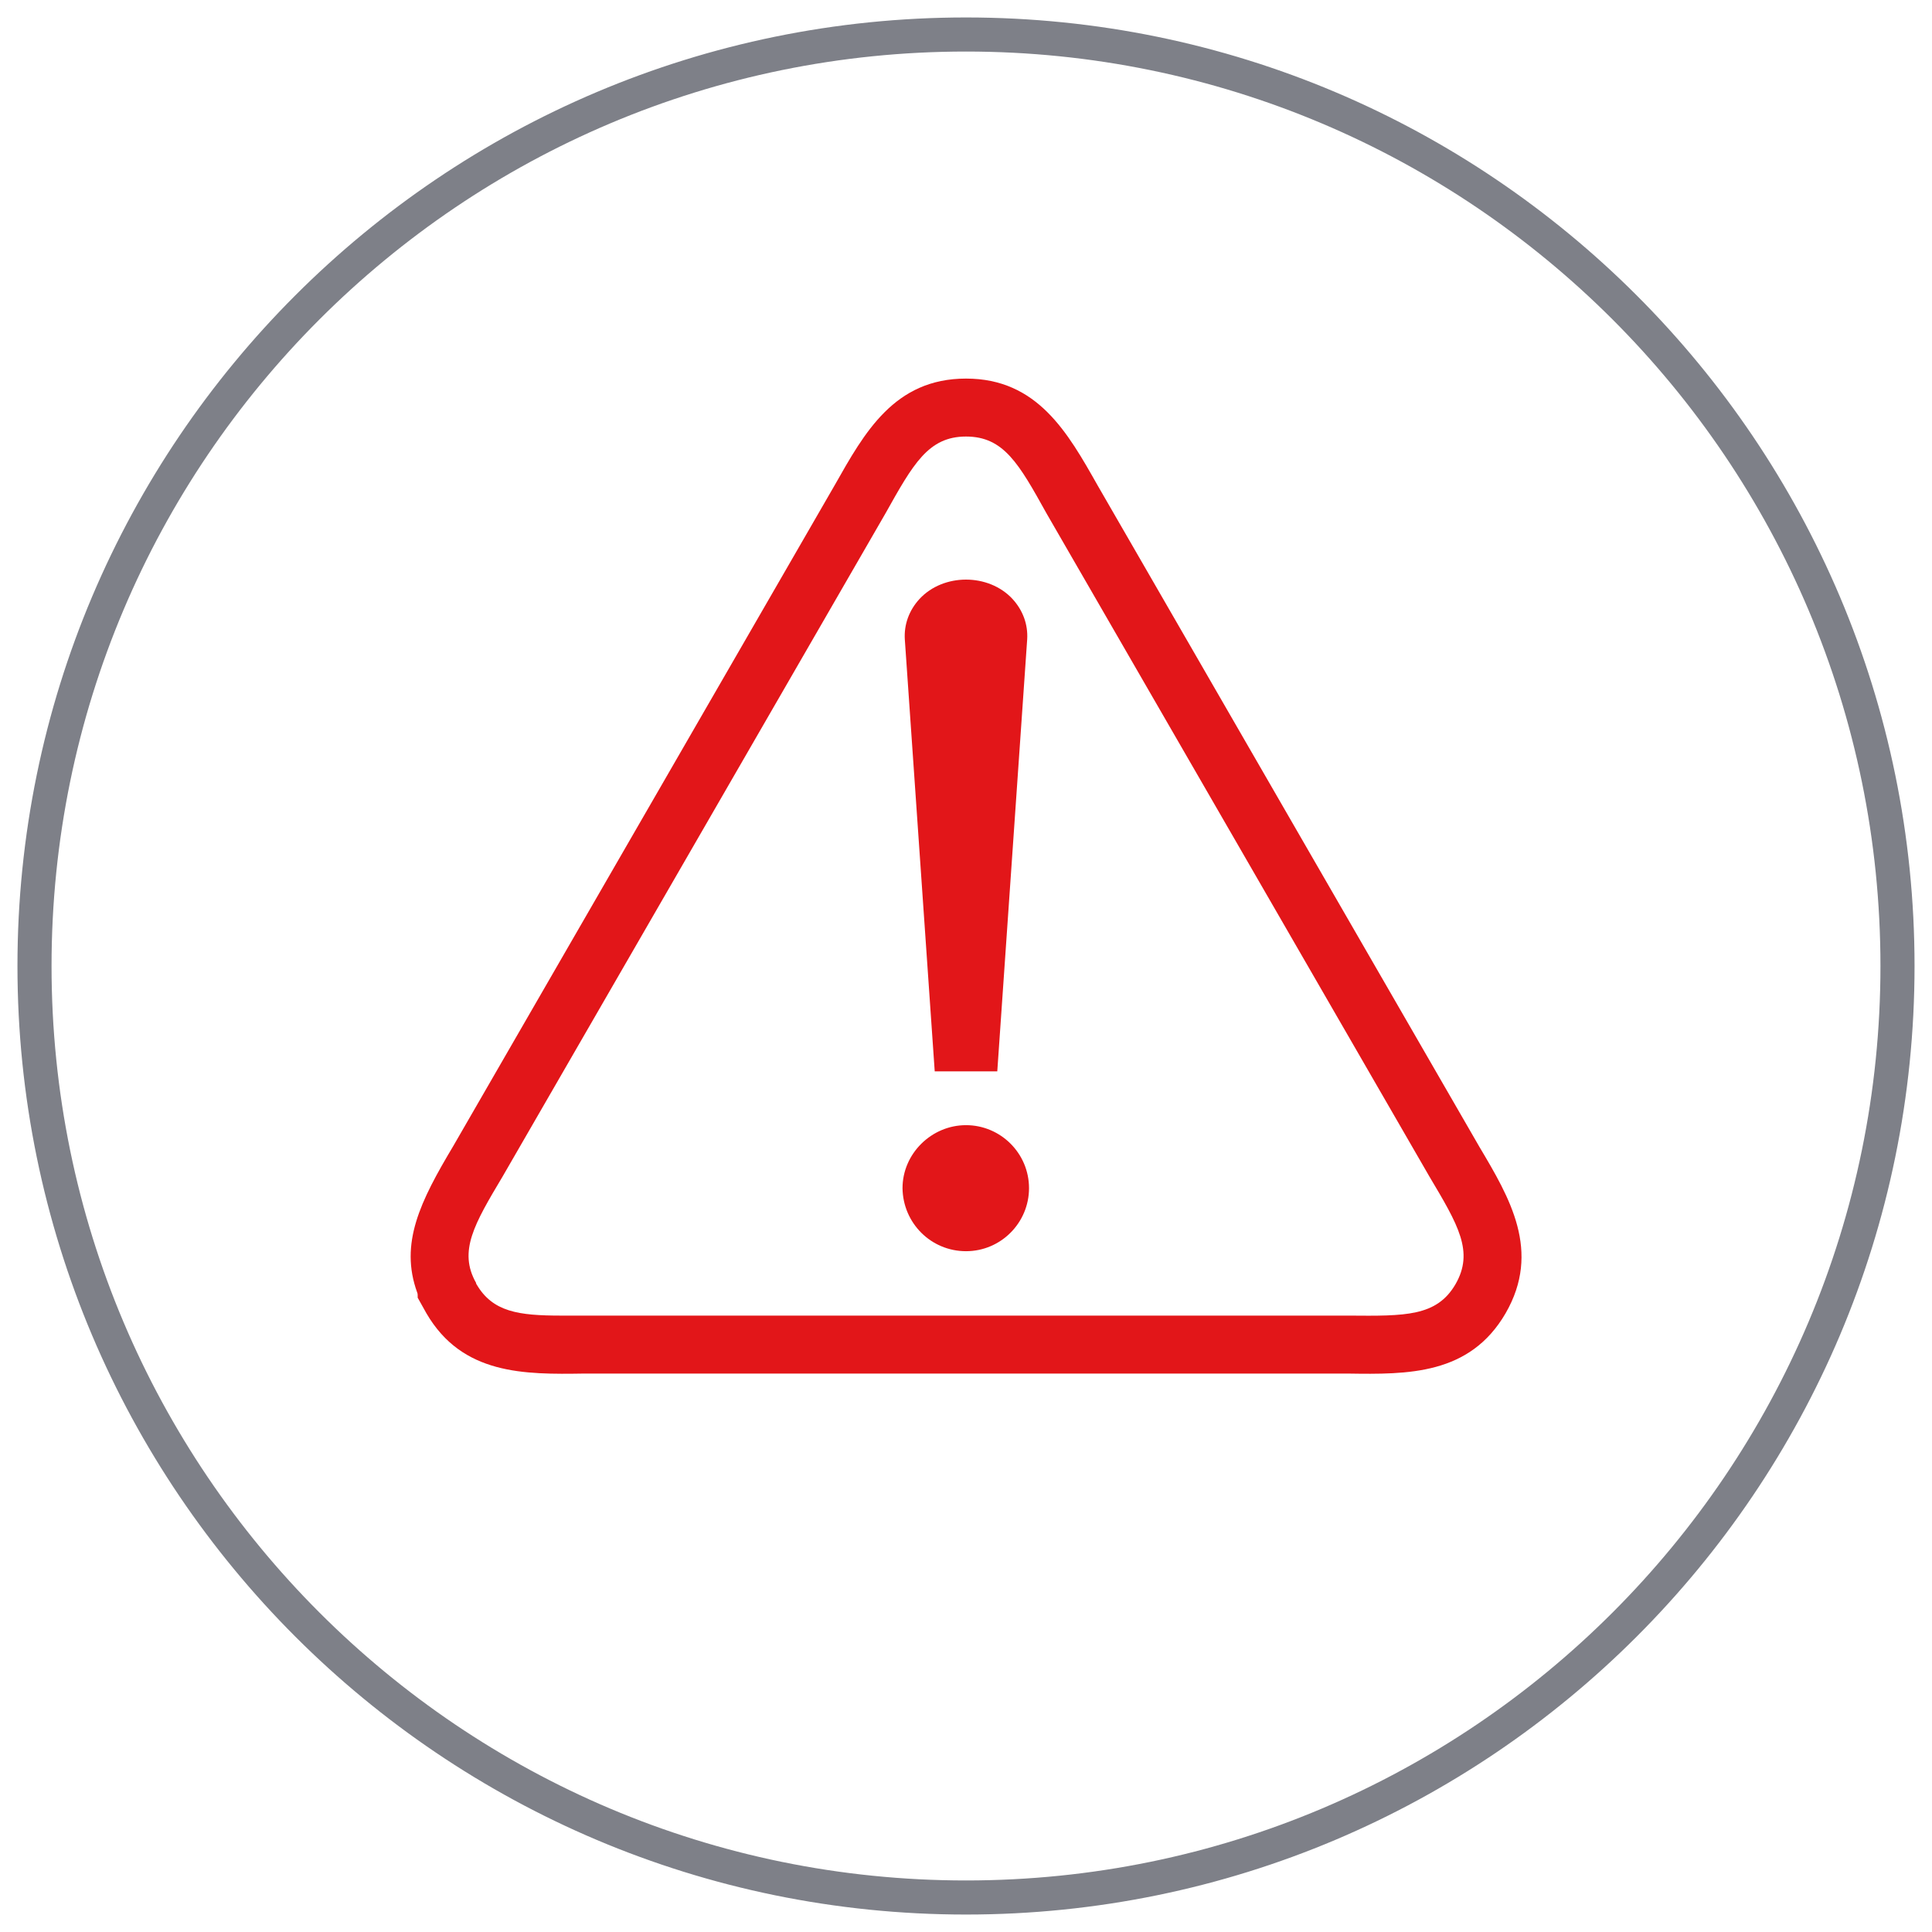
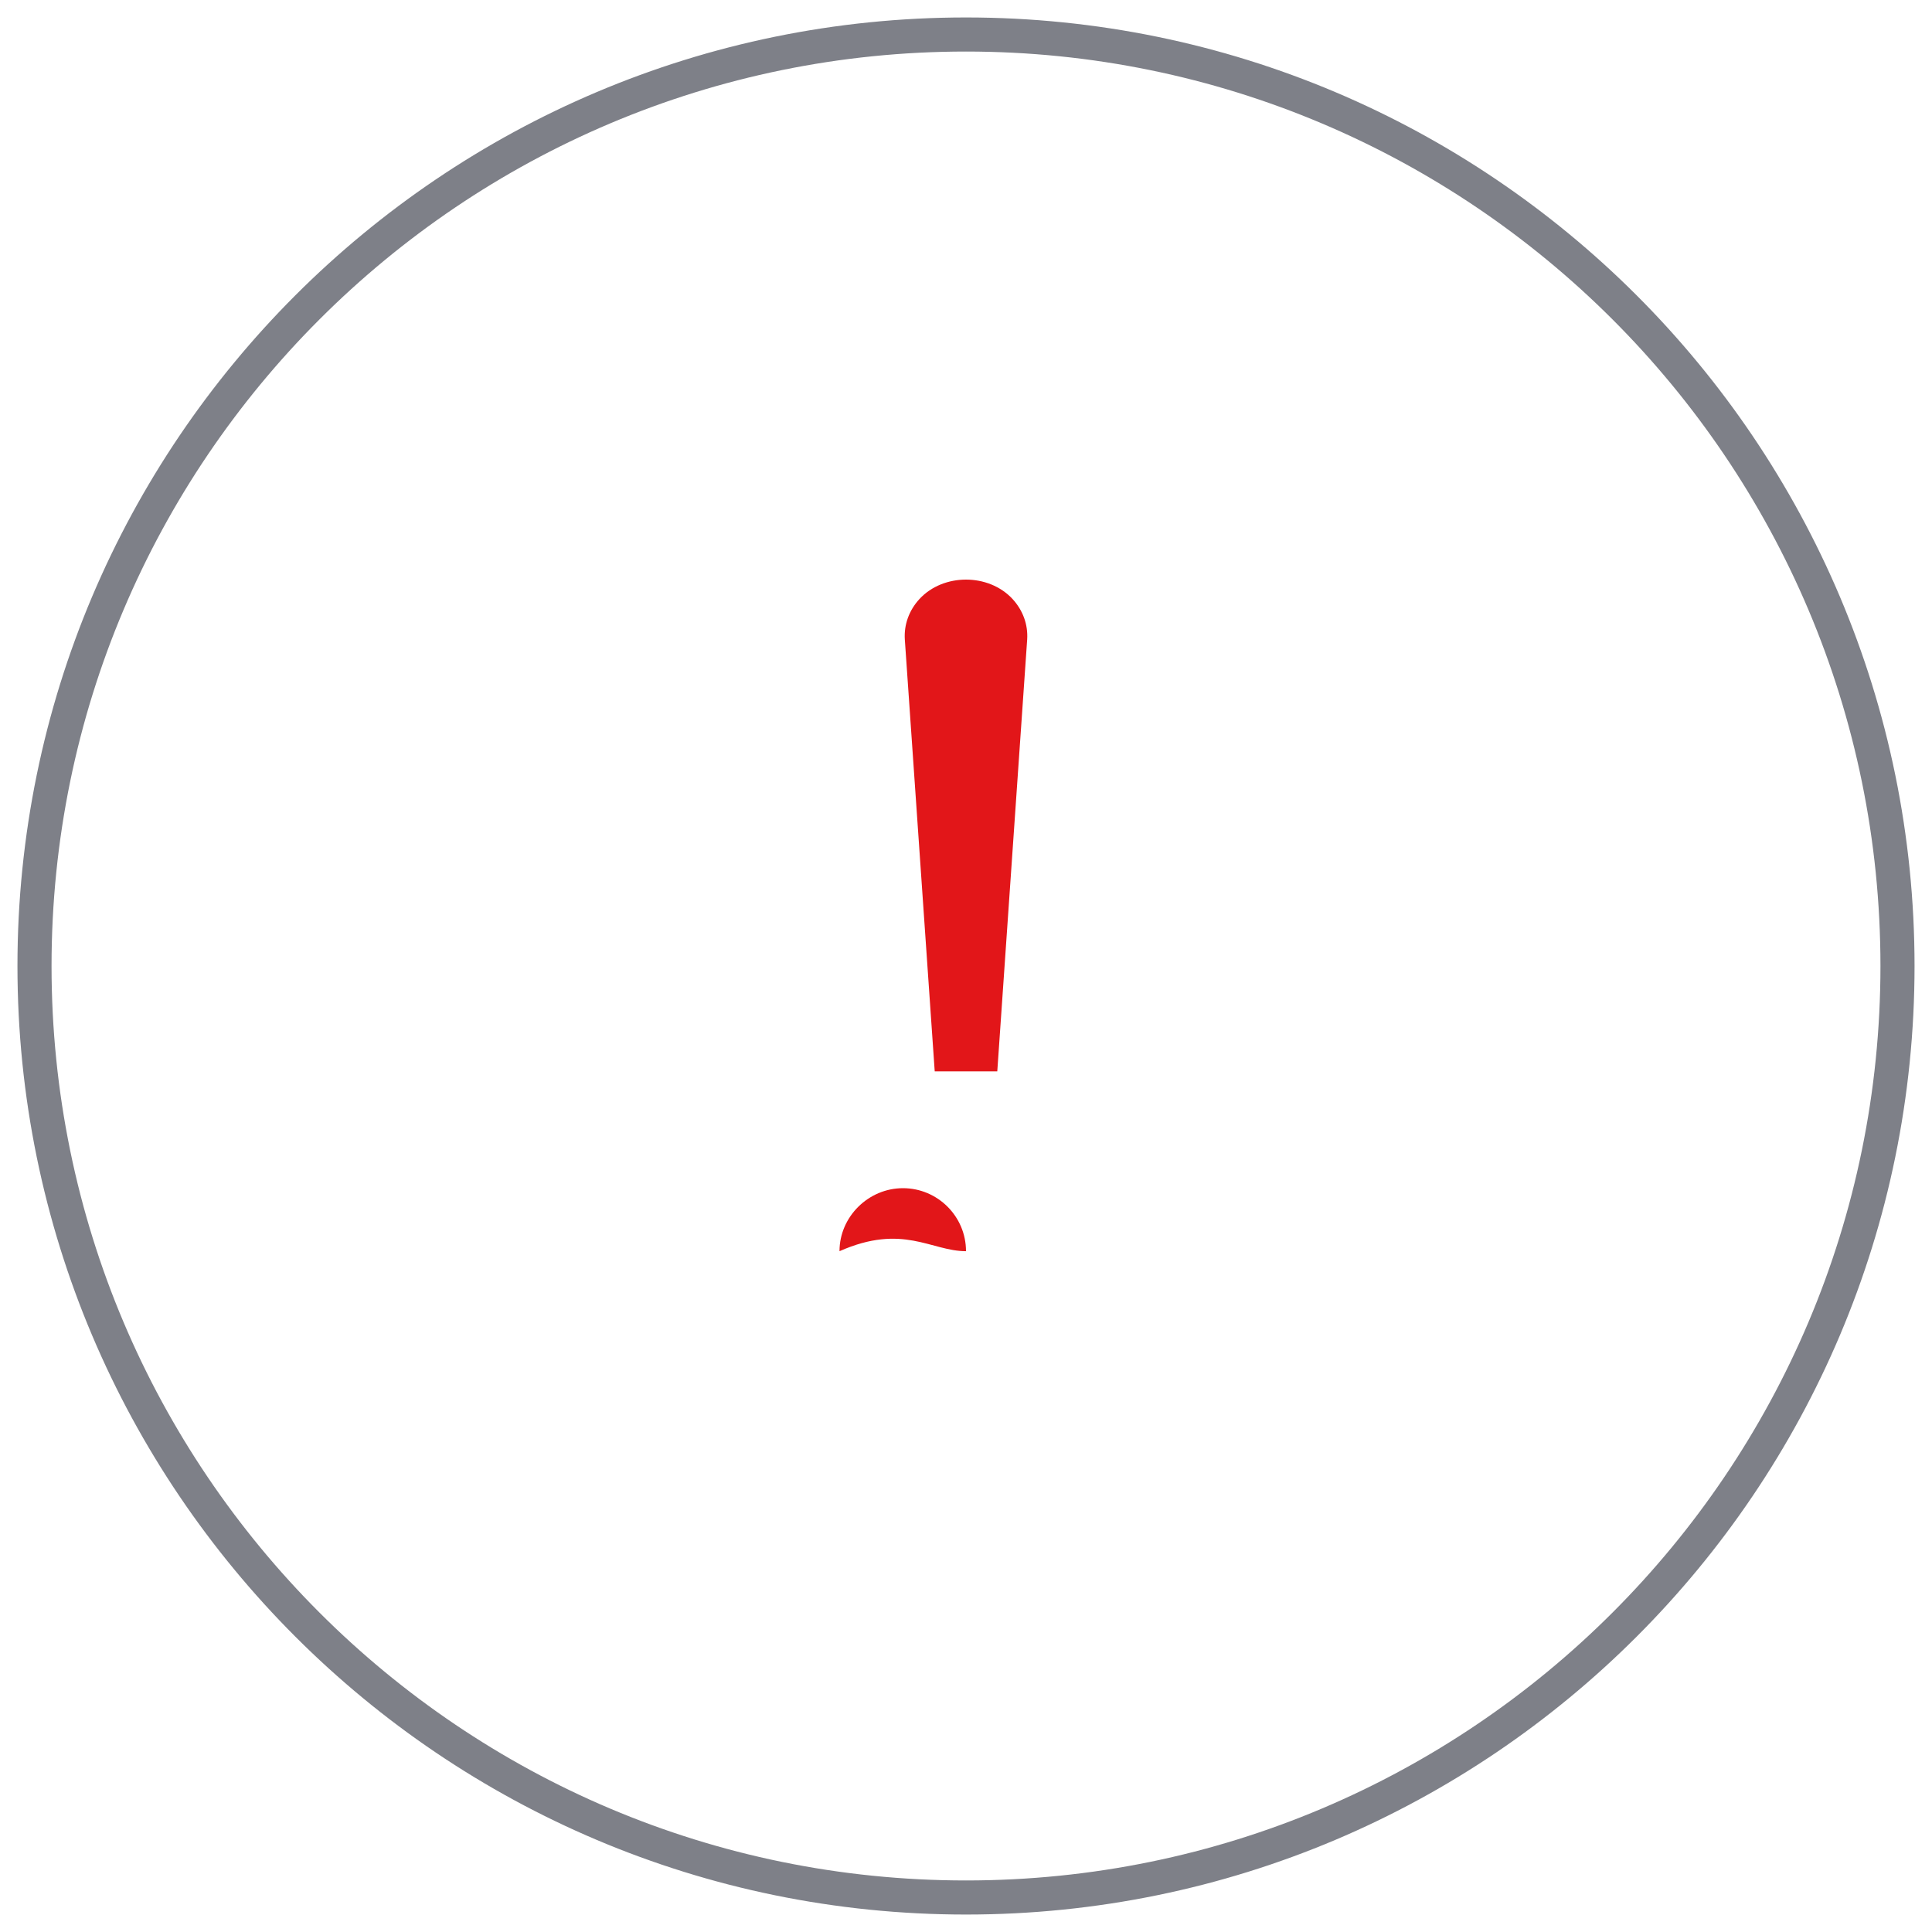
<svg xmlns="http://www.w3.org/2000/svg" version="1.1" id="Calque_1" x="0px" y="0px" viewBox="0 0 42 42" style="enable-background:new 0 0 42 42;" xml:space="preserve">
  <style type="text/css">
	.st0{clip-path:url(#SVGID_3_);}
	.st1{clip-path:url(#SVGID_4_);fill:none;stroke:#919297;stroke-width:2;stroke-miterlimit:10;}
	.st2{clip-path:url(#SVGID_4_);fill:#E21619;}
	.st3{clip-path:url(#SVGID_4_);fill:none;stroke:#E21619;stroke-width:0.742;stroke-miterlimit:10;}
	.st4{clip-path:url(#SVGID_4_);fill:#FFFFFF;}
	.st5{clip-path:url(#SVGID_4_);fill:none;stroke:#E21619;stroke-width:0.355;stroke-miterlimit:10;}
	.st6{fill:none;stroke:#7E8088;stroke-width:0.746;stroke-miterlimit:10;}
	.st7{fill:none;stroke:#E21619;stroke-width:0.285;stroke-miterlimit:10;}
	.st8{fill:#E21619;}
	.st9{fill:none;stroke:#7E8088;stroke-width:0.741;stroke-miterlimit:10;}
	.st10{fill:none;stroke:#E21619;stroke-width:1.185;stroke-miterlimit:10;}
	.st11{fill:none;stroke:#E21619;stroke-width:0.476;stroke-miterlimit:10;}
	.st12{fill:none;stroke:#7E8088;stroke-width:0.727;stroke-miterlimit:10;}
	.st13{fill:none;stroke:#E21619;stroke-width:0.373;stroke-miterlimit:10;}
	.st14{fill:none;stroke:#7E8088;stroke-width:0.749;stroke-miterlimit:10;}
	.st15{fill:none;stroke:#E21619;stroke-width:1.387;stroke-linecap:round;stroke-linejoin:round;stroke-miterlimit:10;}
	.st16{fill:none;stroke:#7E8088;stroke-width:0.744;stroke-miterlimit:10;}
	.st17{fill:none;stroke:#E21619;stroke-width:1.669;stroke-linecap:round;stroke-linejoin:round;stroke-miterlimit:10;}
	.st18{fill:none;stroke:#E21619;stroke-width:0.308;stroke-miterlimit:10;}
	.st19{fill:none;stroke:#E21619;stroke-width:0.215;stroke-miterlimit:10;}
	.st20{fill:none;stroke:#E21619;stroke-width:0.15;stroke-miterlimit:10;}
	.st21{fill:#E42313;}
	.st22{fill:none;stroke:#E42313;stroke-width:0.25;stroke-miterlimit:10;}
	.st23{fill:none;stroke:#E42313;stroke-width:0.232;stroke-miterlimit:10;}
	.st24{fill:none;}
	.st25{fill:#E21619;stroke:#E21619;stroke-width:0.5;stroke-linecap:round;stroke-linejoin:round;stroke-miterlimit:10;}
	.st26{fill:none;stroke:#E21619;stroke-width:0.373;stroke-miterlimit:10;}
	.st27{fill:none;stroke:#E21619;stroke-width:2.318;stroke-linecap:round;stroke-linejoin:round;stroke-miterlimit:10;}
	.st28{fill:none;stroke:#E21619;stroke-width:0.346;stroke-linecap:round;stroke-linejoin:round;stroke-miterlimit:10;}
	.st29{fill:none;stroke:#7F8189;stroke-width:0.751;stroke-miterlimit:10;}
	.st30{fill:none;stroke:#E2181B;stroke-width:1.143;stroke-linecap:round;stroke-linejoin:round;stroke-miterlimit:10;}
	.st31{fill:none;stroke:#E2181B;stroke-width:0.894;stroke-linecap:round;stroke-linejoin:round;stroke-miterlimit:10;}
	.st32{fill:none;stroke:#E21619;stroke-width:0.38;stroke-linecap:round;stroke-linejoin:round;stroke-miterlimit:10;}
	.st33{fill:none;stroke:#E21619;stroke-width:1.52;stroke-linecap:round;stroke-linejoin:round;stroke-miterlimit:10;}
	.st34{fill:none;stroke:#E21619;stroke-width:0.539;stroke-linecap:round;stroke-linejoin:round;stroke-miterlimit:10;}
	.st35{fill:none;stroke:#E21619;stroke-width:0.359;stroke-linecap:round;stroke-linejoin:round;stroke-miterlimit:10;}
	.st36{fill:none;stroke:#E21619;stroke-width:0.899;stroke-linecap:round;stroke-linejoin:round;stroke-miterlimit:10;}
</style>
  <g>
    <path class="st9" d="M41.25,21c0,11.18-9.07,20.25-20.25,20.25C9.82,41.25,0.75,32.18,0.75,21C0.75,9.82,9.82,0.75,21,0.75   C32.18,0.75,41.25,9.82,41.25,21" />
  </g>
-   <path class="st8" d="M10.93,25.57l8.32-14.41c0.6-1.07,0.93-1.67,1.75-1.67c0.82,0,1.15,0.59,1.75,1.67l8.32,14.41  c0.63,1.06,0.98,1.64,0.57,2.35c-0.41,0.7-1.09,0.69-2.32,0.68H12.68c-0.17,0-0.33,0-0.48,0c-0.93,0-1.49-0.08-1.84-0.68  c-0.01-0.01-0.01-0.02-0.01-0.03C9.96,27.2,10.31,26.61,10.93,25.57 M9.27,28.55c0.78,1.34,2.13,1.33,3.43,1.31H29.3  c1.31,0.02,2.65,0.03,3.43-1.31c0.78-1.35,0.09-2.51-0.57-3.62c0,0,0,0,0,0l-8.3-14.38C23.21,9.4,22.55,8.23,21,8.23  c-1.56,0-2.21,1.18-2.85,2.31l-8.3,14.38c-0.71,1.19-1.17,2.11-0.78,3.18c0.01,0.02,0.01,0.05,0.01,0.07v0.04L9.27,28.55z" />
-   <path class="st8" d="M21,27.2c0.76,0,1.37-0.62,1.37-1.37c0-0.76-0.62-1.37-1.37-1.37s-1.38,0.62-1.38,1.37  C19.63,26.59,20.24,27.2,21,27.2" />
+   <path class="st8" d="M21,27.2c0-0.76-0.62-1.37-1.37-1.37s-1.38,0.62-1.38,1.37  C19.63,26.59,20.24,27.2,21,27.2" />
  <path class="st8" d="M19.67,13.9l0.65,9.39h1.36l0.65-9.39c0.02-0.32-0.09-0.63-0.32-0.88c-0.52-0.56-1.5-0.56-2.02,0  C19.76,13.27,19.65,13.58,19.67,13.9" />
</svg>